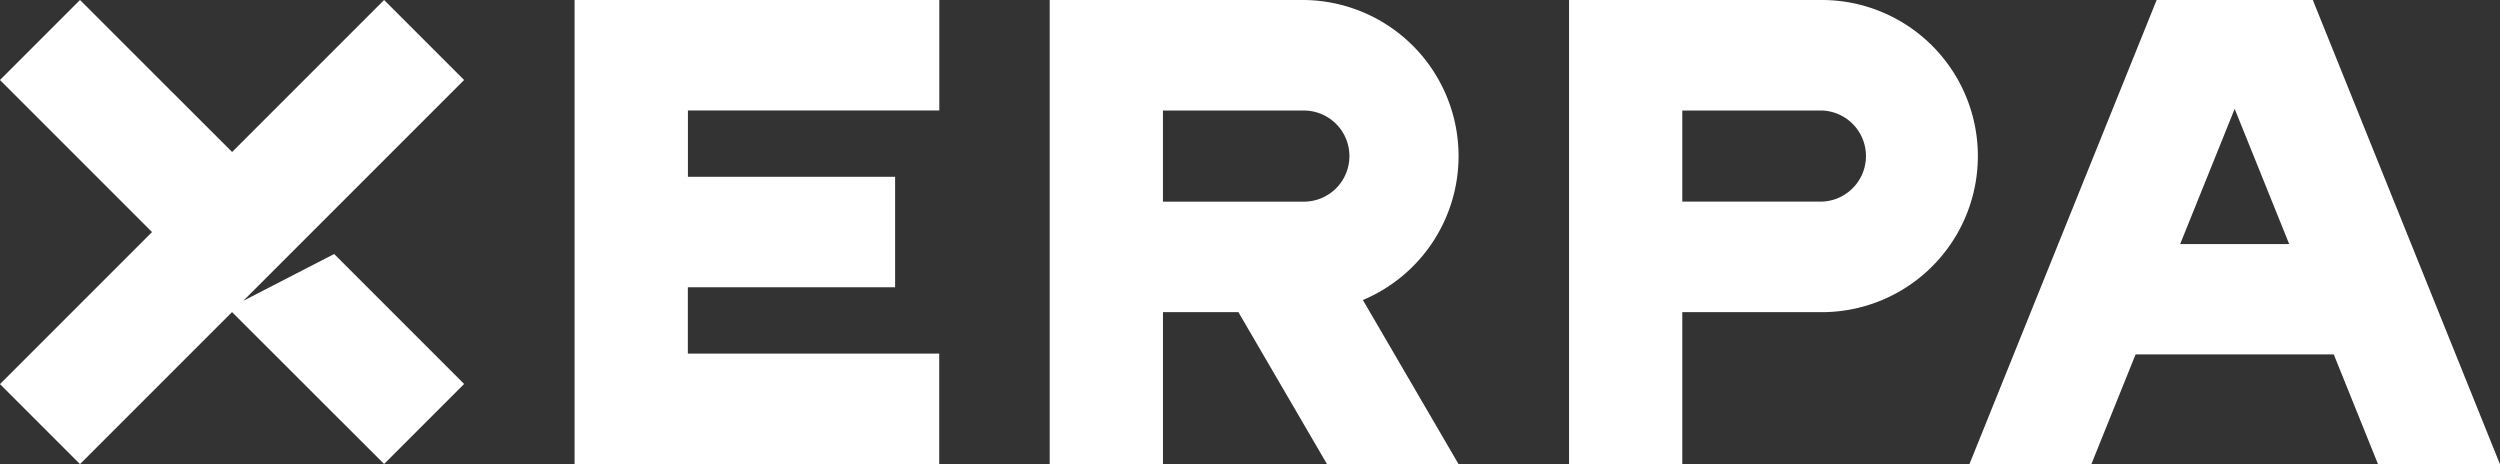
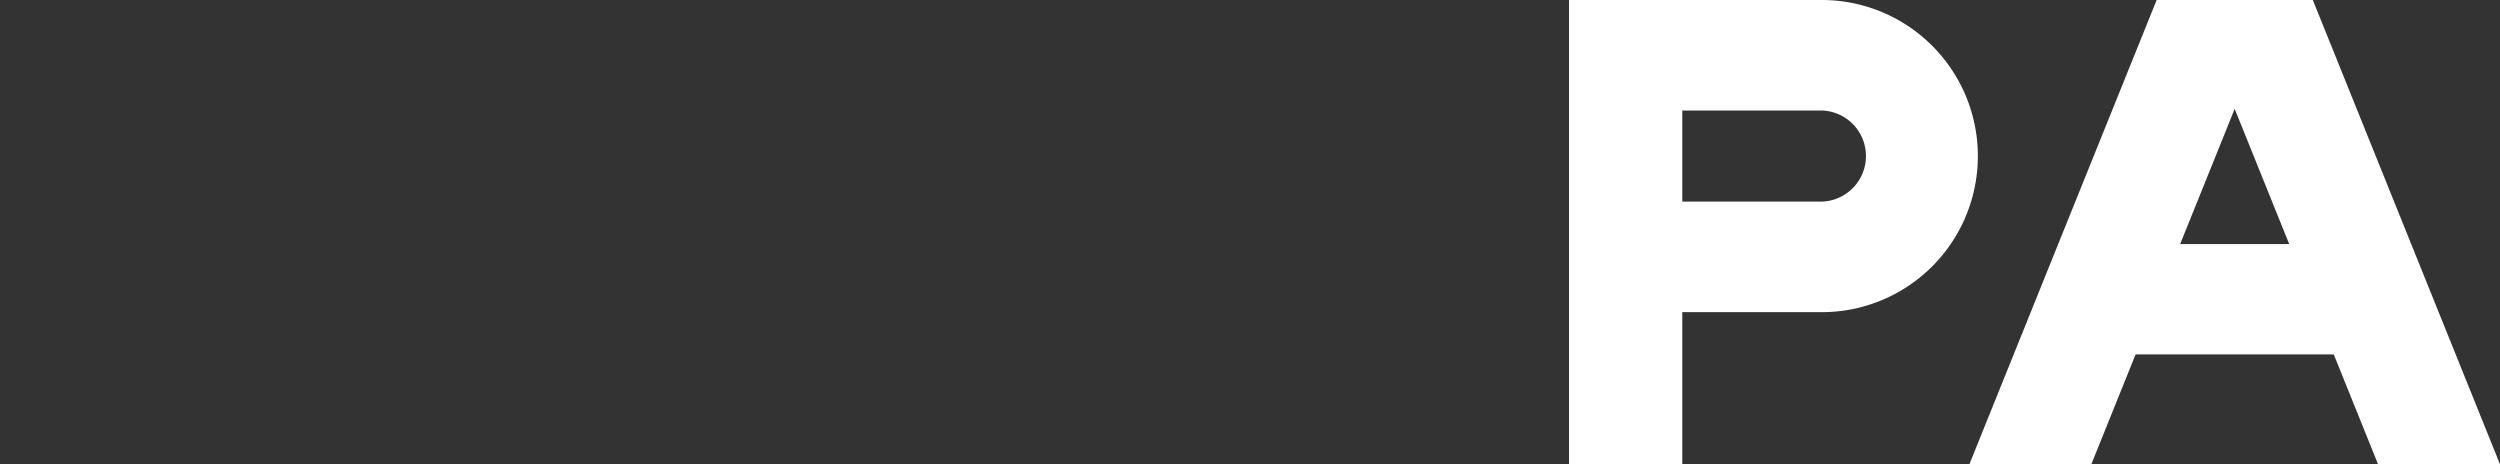
<svg xmlns="http://www.w3.org/2000/svg" width="118" height="21.905" viewBox="0 0 118 21.905">
  <rect x="0" y="0" width="118" height="21.905" fill="#333333" stroke="none" />
  <g id="logo_xerpa" data-name="logo xerpa" transform="translate(-80.171 -82)">
    <path id="Caminho_1" data-name="Caminho 1" d="M1515,82l-8.834,21.9h5.755l2.085-5.171h9.354l2.085,5.171h5.755L1522.371,82Zm1.11,11.519,2.573-6.381,2.573,6.381Z" transform="translate(-1333.035)" fill="#fff" />
-     <path id="Caminho_2" data-name="Caminho 2" d="M95.943,93.989,91.652,96.2l10.424-10.424L98.3,82l-7.174,7.174L83.947,82l-3.777,3.777,7.176,7.176-7.176,7.176,3.777,3.777,7.176-7.176L98.3,103.9l3.777-3.777Z" fill="#fff" />
-     <path id="Caminho_3" data-name="Caminho 3" d="M501.517,98.689V95.56H511.3V90.345h-9.779V87.215h11.865V82H496.171v21.9h17.211V98.689Z" transform="translate(-388.88)" fill="#fff" />
-     <path id="Caminho_4" data-name="Caminho 4" d="M859.468,89.367A7.367,7.367,0,0,0,852.1,82h-11.93v21.9h5.346V96.734h3.561l4.181,7.171h6.209l-4.515-7.744A7.369,7.369,0,0,0,859.468,89.367ZM852.1,91.518h-6.585v-4.3H852.1a2.151,2.151,0,1,1,0,4.3Z" transform="translate(-710.453)" fill="#fff" />
    <path id="Caminho_5" data-name="Caminho 5" d="M1228.1,96.734a7.367,7.367,0,0,0,0-14.734h-11.93v21.9h5.346V96.734Zm-6.584-9.518h6.584a2.151,2.151,0,0,1,0,4.3h-6.584Z" transform="translate(-1061.941)" fill="#fff" />
  </g>
</svg>